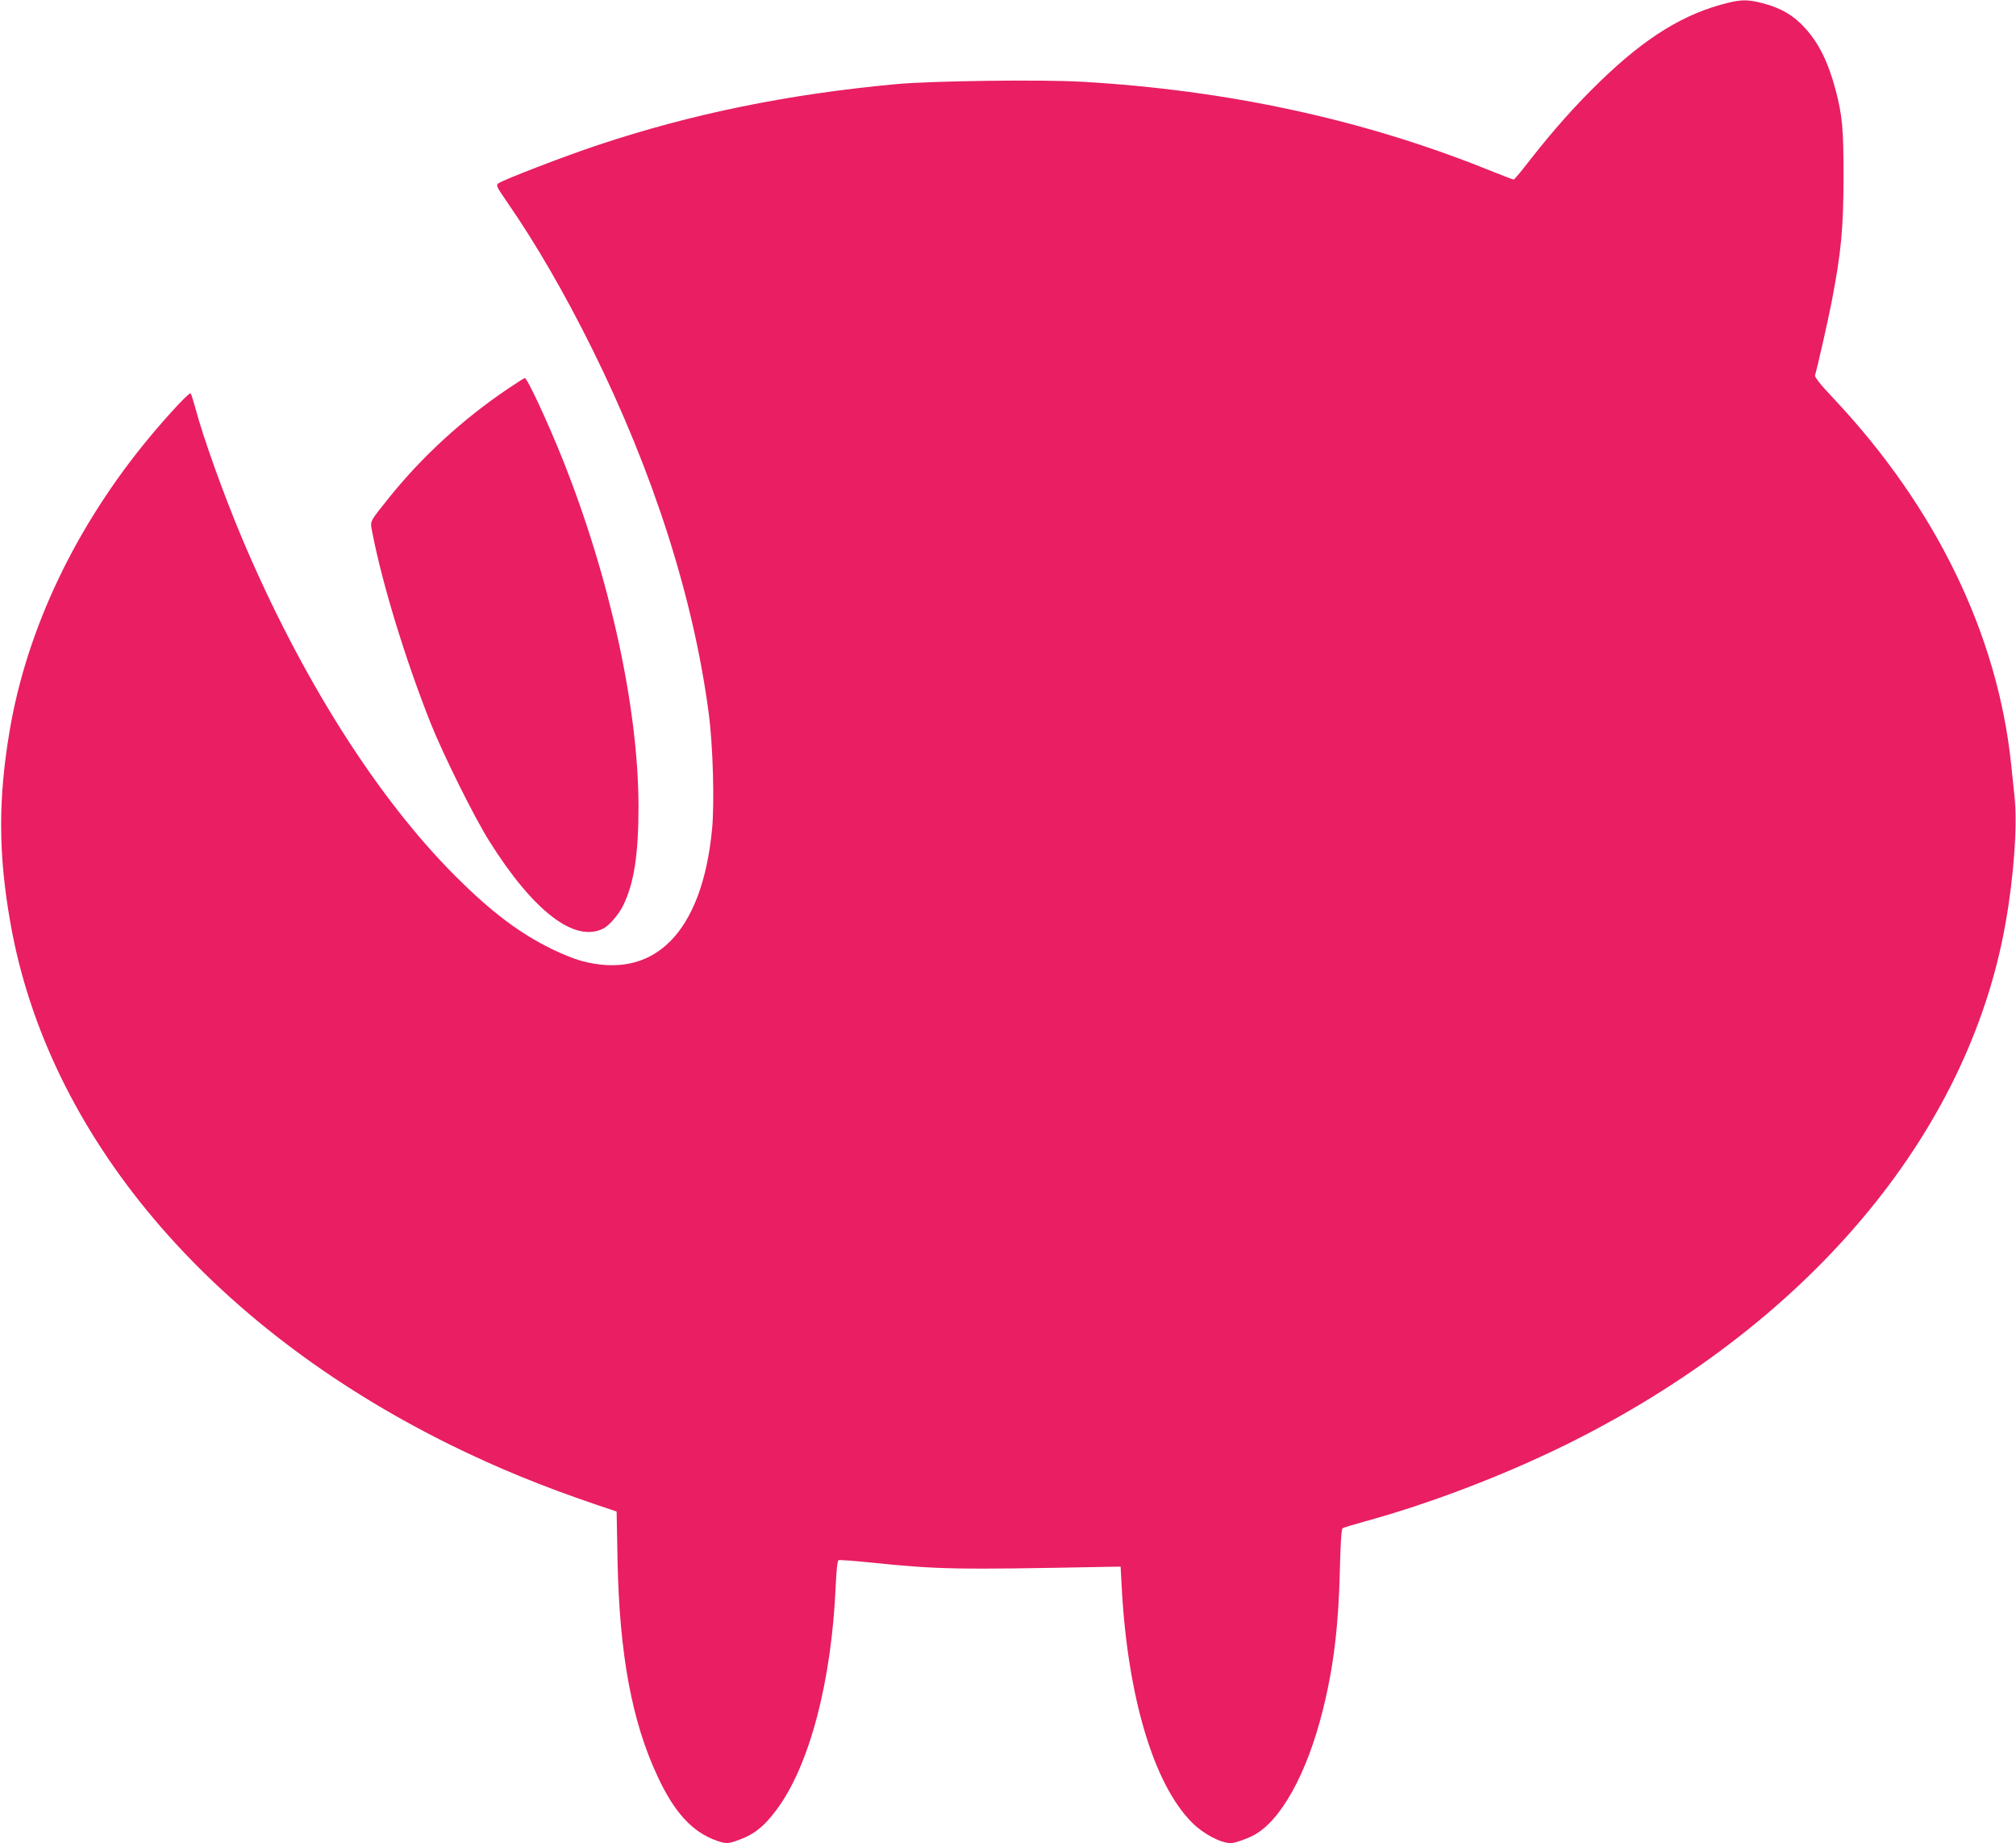
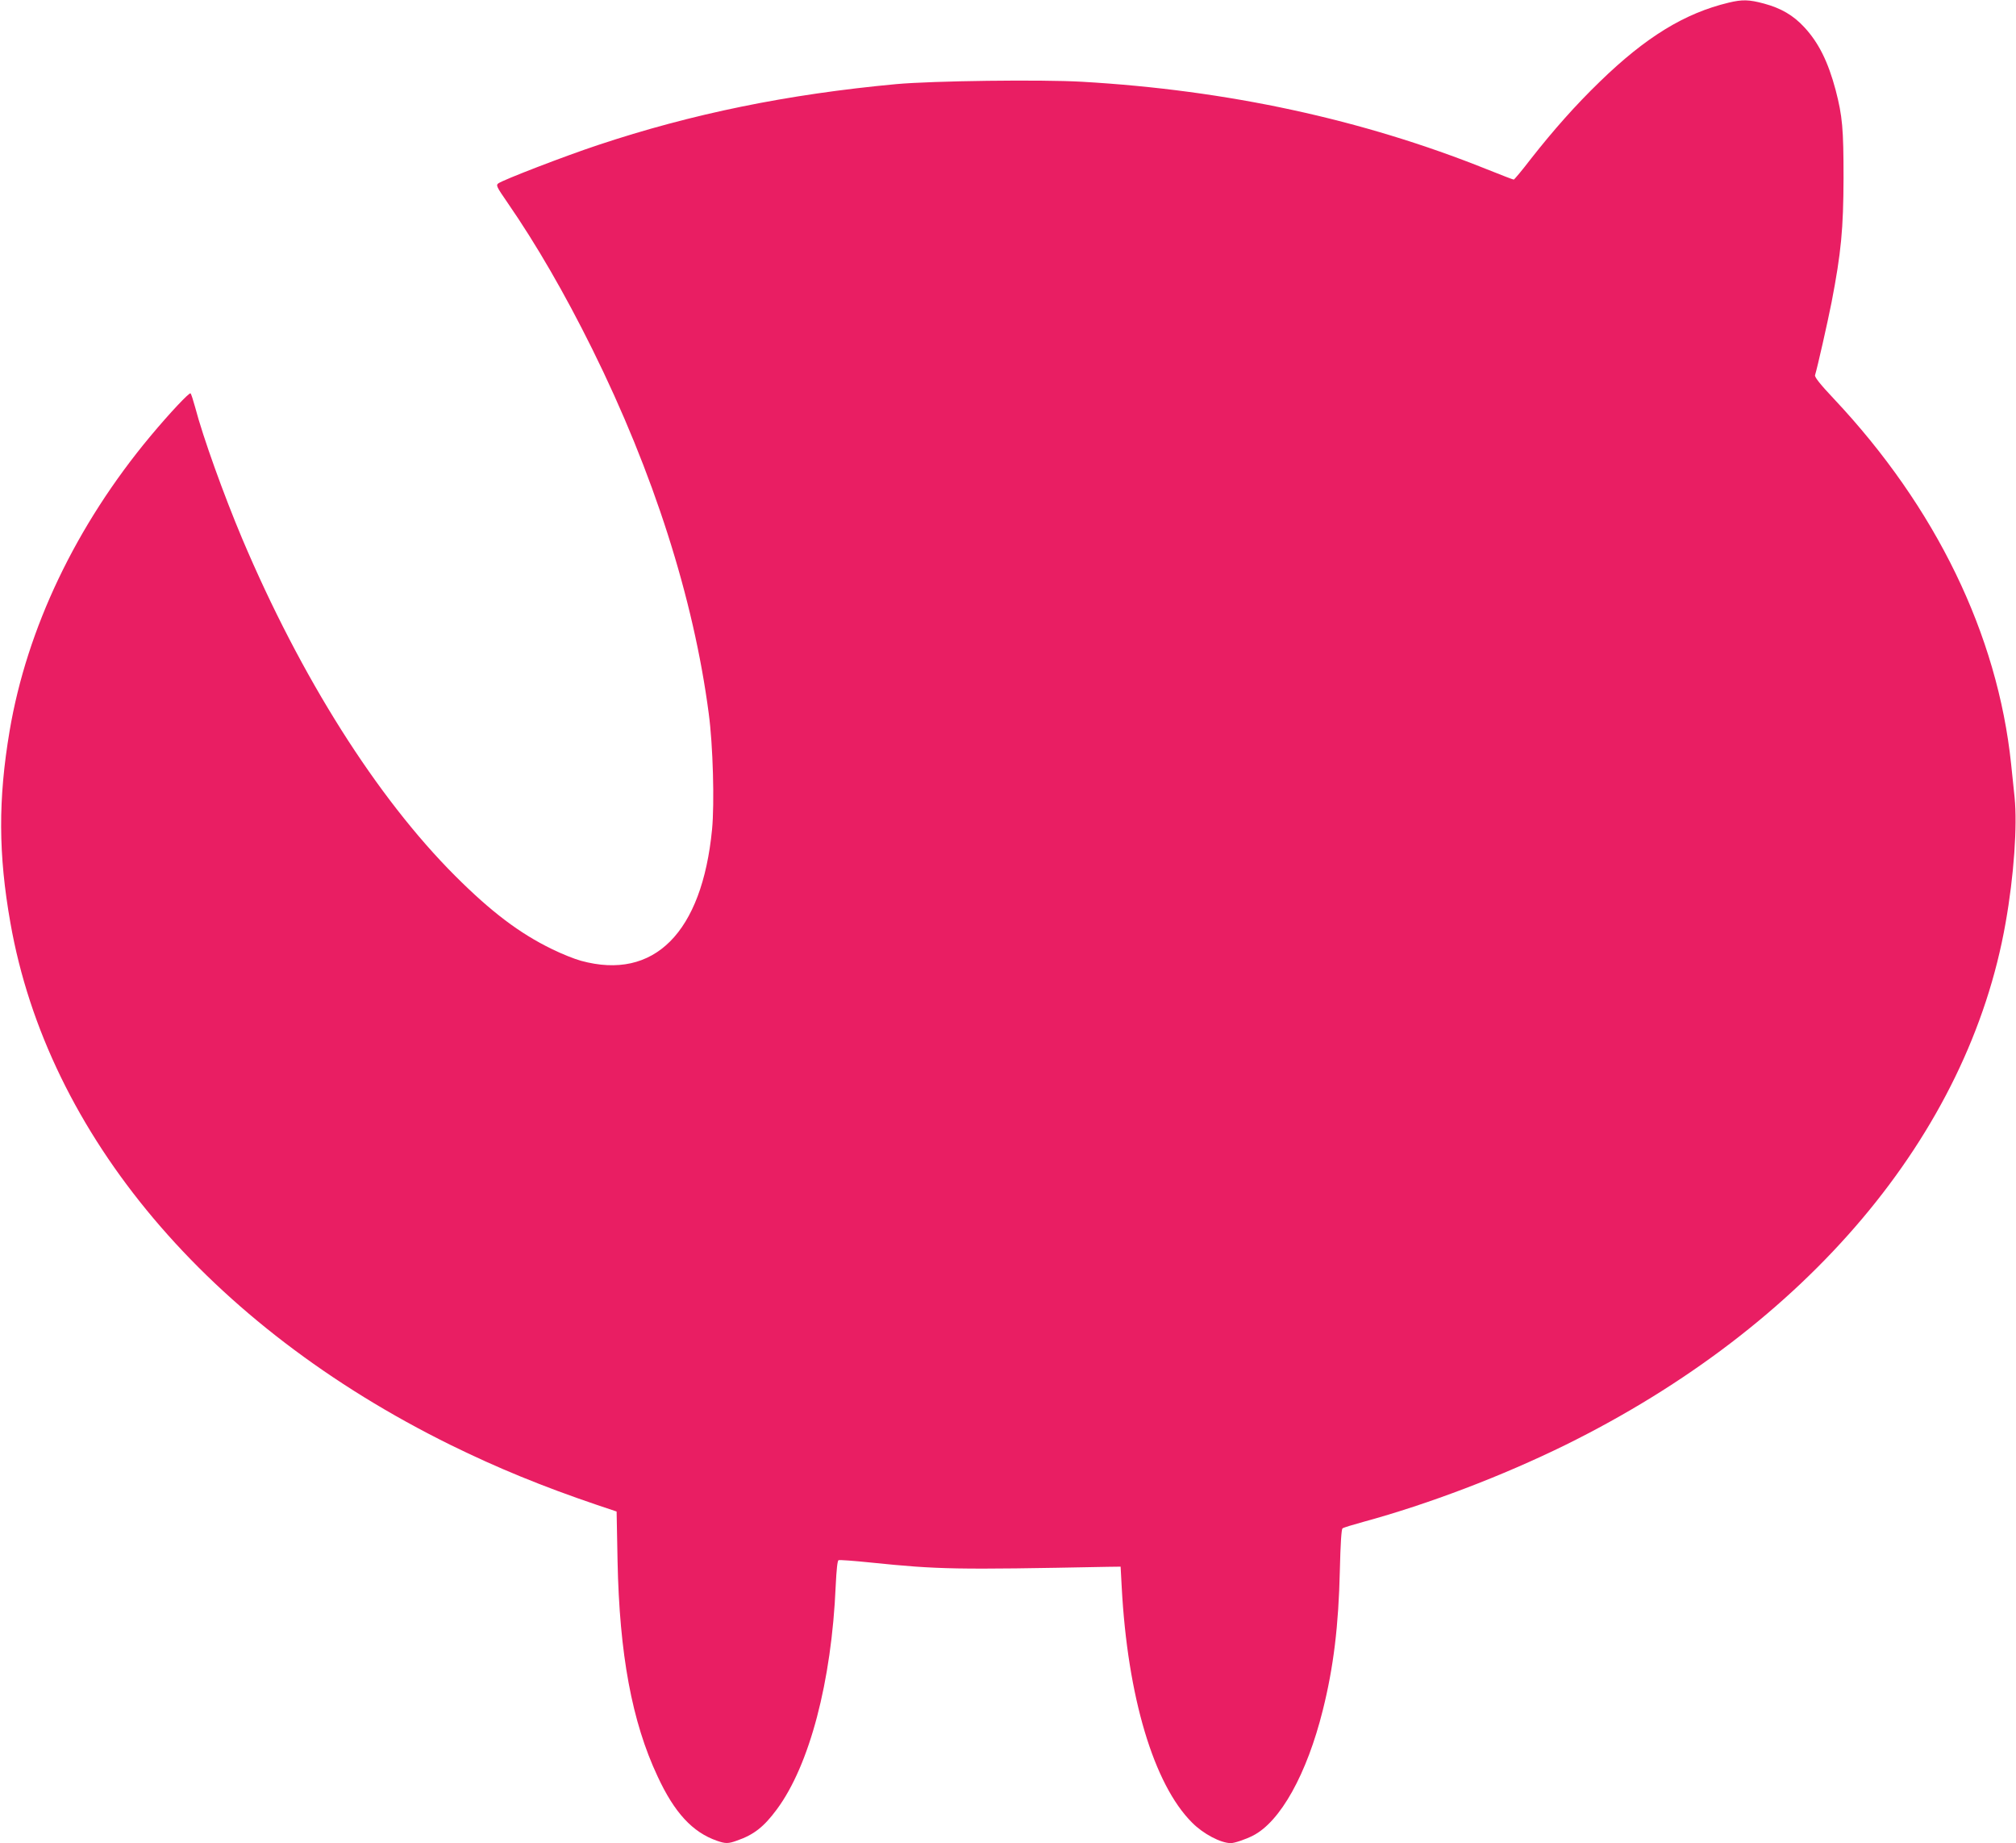
<svg xmlns="http://www.w3.org/2000/svg" version="1.0" width="1280pt" height="1170pt" viewBox="0 0 1280 1170" preserveAspectRatio="xMidYMid meet">
  <g transform="translate(0,1170) scale(0.1,-0.1)" fill="#e91e63" stroke="none">
-     <path d="M10975 11683 c-279 -67 -526 -218 -819 -503 -152 -147 -292 -305 -435 -487 -56 -73 -106 -133 -110 -133 -5 0 -82 30 -172 66 -791 317 -1647 502 -2569 555 -260 15 -948 6 -1180 -15 -689 -64 -1297 -188 -1894 -387 -211 -70 -600 -220 -632 -243 -16 -12 -11 -22 58 -122 183 -265 363 -576 538 -929 389 -785 644 -1582 740 -2315 27 -199 37 -570 21 -735 -64 -656 -368 -961 -832 -834 -41 11 -123 44 -184 74 -206 100 -387 237 -615 465 -498 498 -980 1261 -1352 2140 -116 275 -250 647 -299 835 -12 44 -25 84 -29 88 -7 8 -130 -122 -256 -273 -470 -564 -783 -1218 -893 -1870 -73 -433 -72 -783 5 -1218 236 -1345 1258 -2557 2796 -3315 295 -145 580 -262 928 -380 l125 -42 6 -315 c12 -590 91 -1019 254 -1366 107 -231 222 -355 377 -409 54 -19 72 -19 127 1 107 37 171 87 253 198 208 280 348 813 374 1419 5 103 11 160 18 163 7 3 99 -4 206 -15 430 -44 533 -46 1505 -27 l80 1 7 -130 c37 -694 203 -1252 447 -1495 70 -71 182 -130 246 -130 23 0 94 24 139 47 175 88 344 392 445 798 68 272 100 535 108 887 4 170 10 261 17 266 6 5 65 23 131 41 418 114 884 292 1283 488 1536 757 2560 1970 2796 3315 53 298 75 617 57 797 -7 64 -17 159 -22 211 -86 822 -477 1629 -1125 2318 -87 92 -123 138 -120 150 16 53 79 332 105 463 61 316 75 466 76 789 0 314 -7 392 -50 558 -48 180 -108 301 -199 399 -70 76 -148 121 -255 150 -96 26 -139 27 -226 6z" />
-     <path d="M3220 9229 c-285 -193 -544 -431 -752 -691 -127 -159 -119 -142 -103 -223 63 -326 212 -811 371 -1210 79 -197 277 -597 371 -745 280 -446 543 -647 724 -554 36 18 94 85 123 141 71 141 100 326 100 633 -1 629 -182 1455 -484 2210 -95 236 -222 510 -238 510 -4 0 -54 -32 -112 -71z" />
+     <path d="M10975 11683 c-279 -67 -526 -218 -819 -503 -152 -147 -292 -305 -435 -487 -56 -73 -106 -133 -110 -133 -5 0 -82 30 -172 66 -791 317 -1647 502 -2569 555 -260 15 -948 6 -1180 -15 -689 -64 -1297 -188 -1894 -387 -211 -70 -600 -220 -632 -243 -16 -12 -11 -22 58 -122 183 -265 363 -576 538 -929 389 -785 644 -1582 740 -2315 27 -199 37 -570 21 -735 -64 -656 -368 -961 -832 -834 -41 11 -123 44 -184 74 -206 100 -387 237 -615 465 -498 498 -980 1261 -1352 2140 -116 275 -250 647 -299 835 -12 44 -25 84 -29 88 -7 8 -130 -122 -256 -273 -470 -564 -783 -1218 -893 -1870 -73 -433 -72 -783 5 -1218 236 -1345 1258 -2557 2796 -3315 295 -145 580 -262 928 -380 l125 -42 6 -315 c12 -590 91 -1019 254 -1366 107 -231 222 -355 377 -409 54 -19 72 -19 127 1 107 37 171 87 253 198 208 280 348 813 374 1419 5 103 11 160 18 163 7 3 99 -4 206 -15 430 -44 533 -46 1505 -27 l80 1 7 -130 c37 -694 203 -1252 447 -1495 70 -71 182 -130 246 -130 23 0 94 24 139 47 175 88 344 392 445 798 68 272 100 535 108 887 4 170 10 261 17 266 6 5 65 23 131 41 418 114 884 292 1283 488 1536 757 2560 1970 2796 3315 53 298 75 617 57 797 -7 64 -17 159 -22 211 -86 822 -477 1629 -1125 2318 -87 92 -123 138 -120 150 16 53 79 332 105 463 61 316 75 466 76 789 0 314 -7 392 -50 558 -48 180 -108 301 -199 399 -70 76 -148 121 -255 150 -96 26 -139 27 -226 6" />
  </g>
</svg>